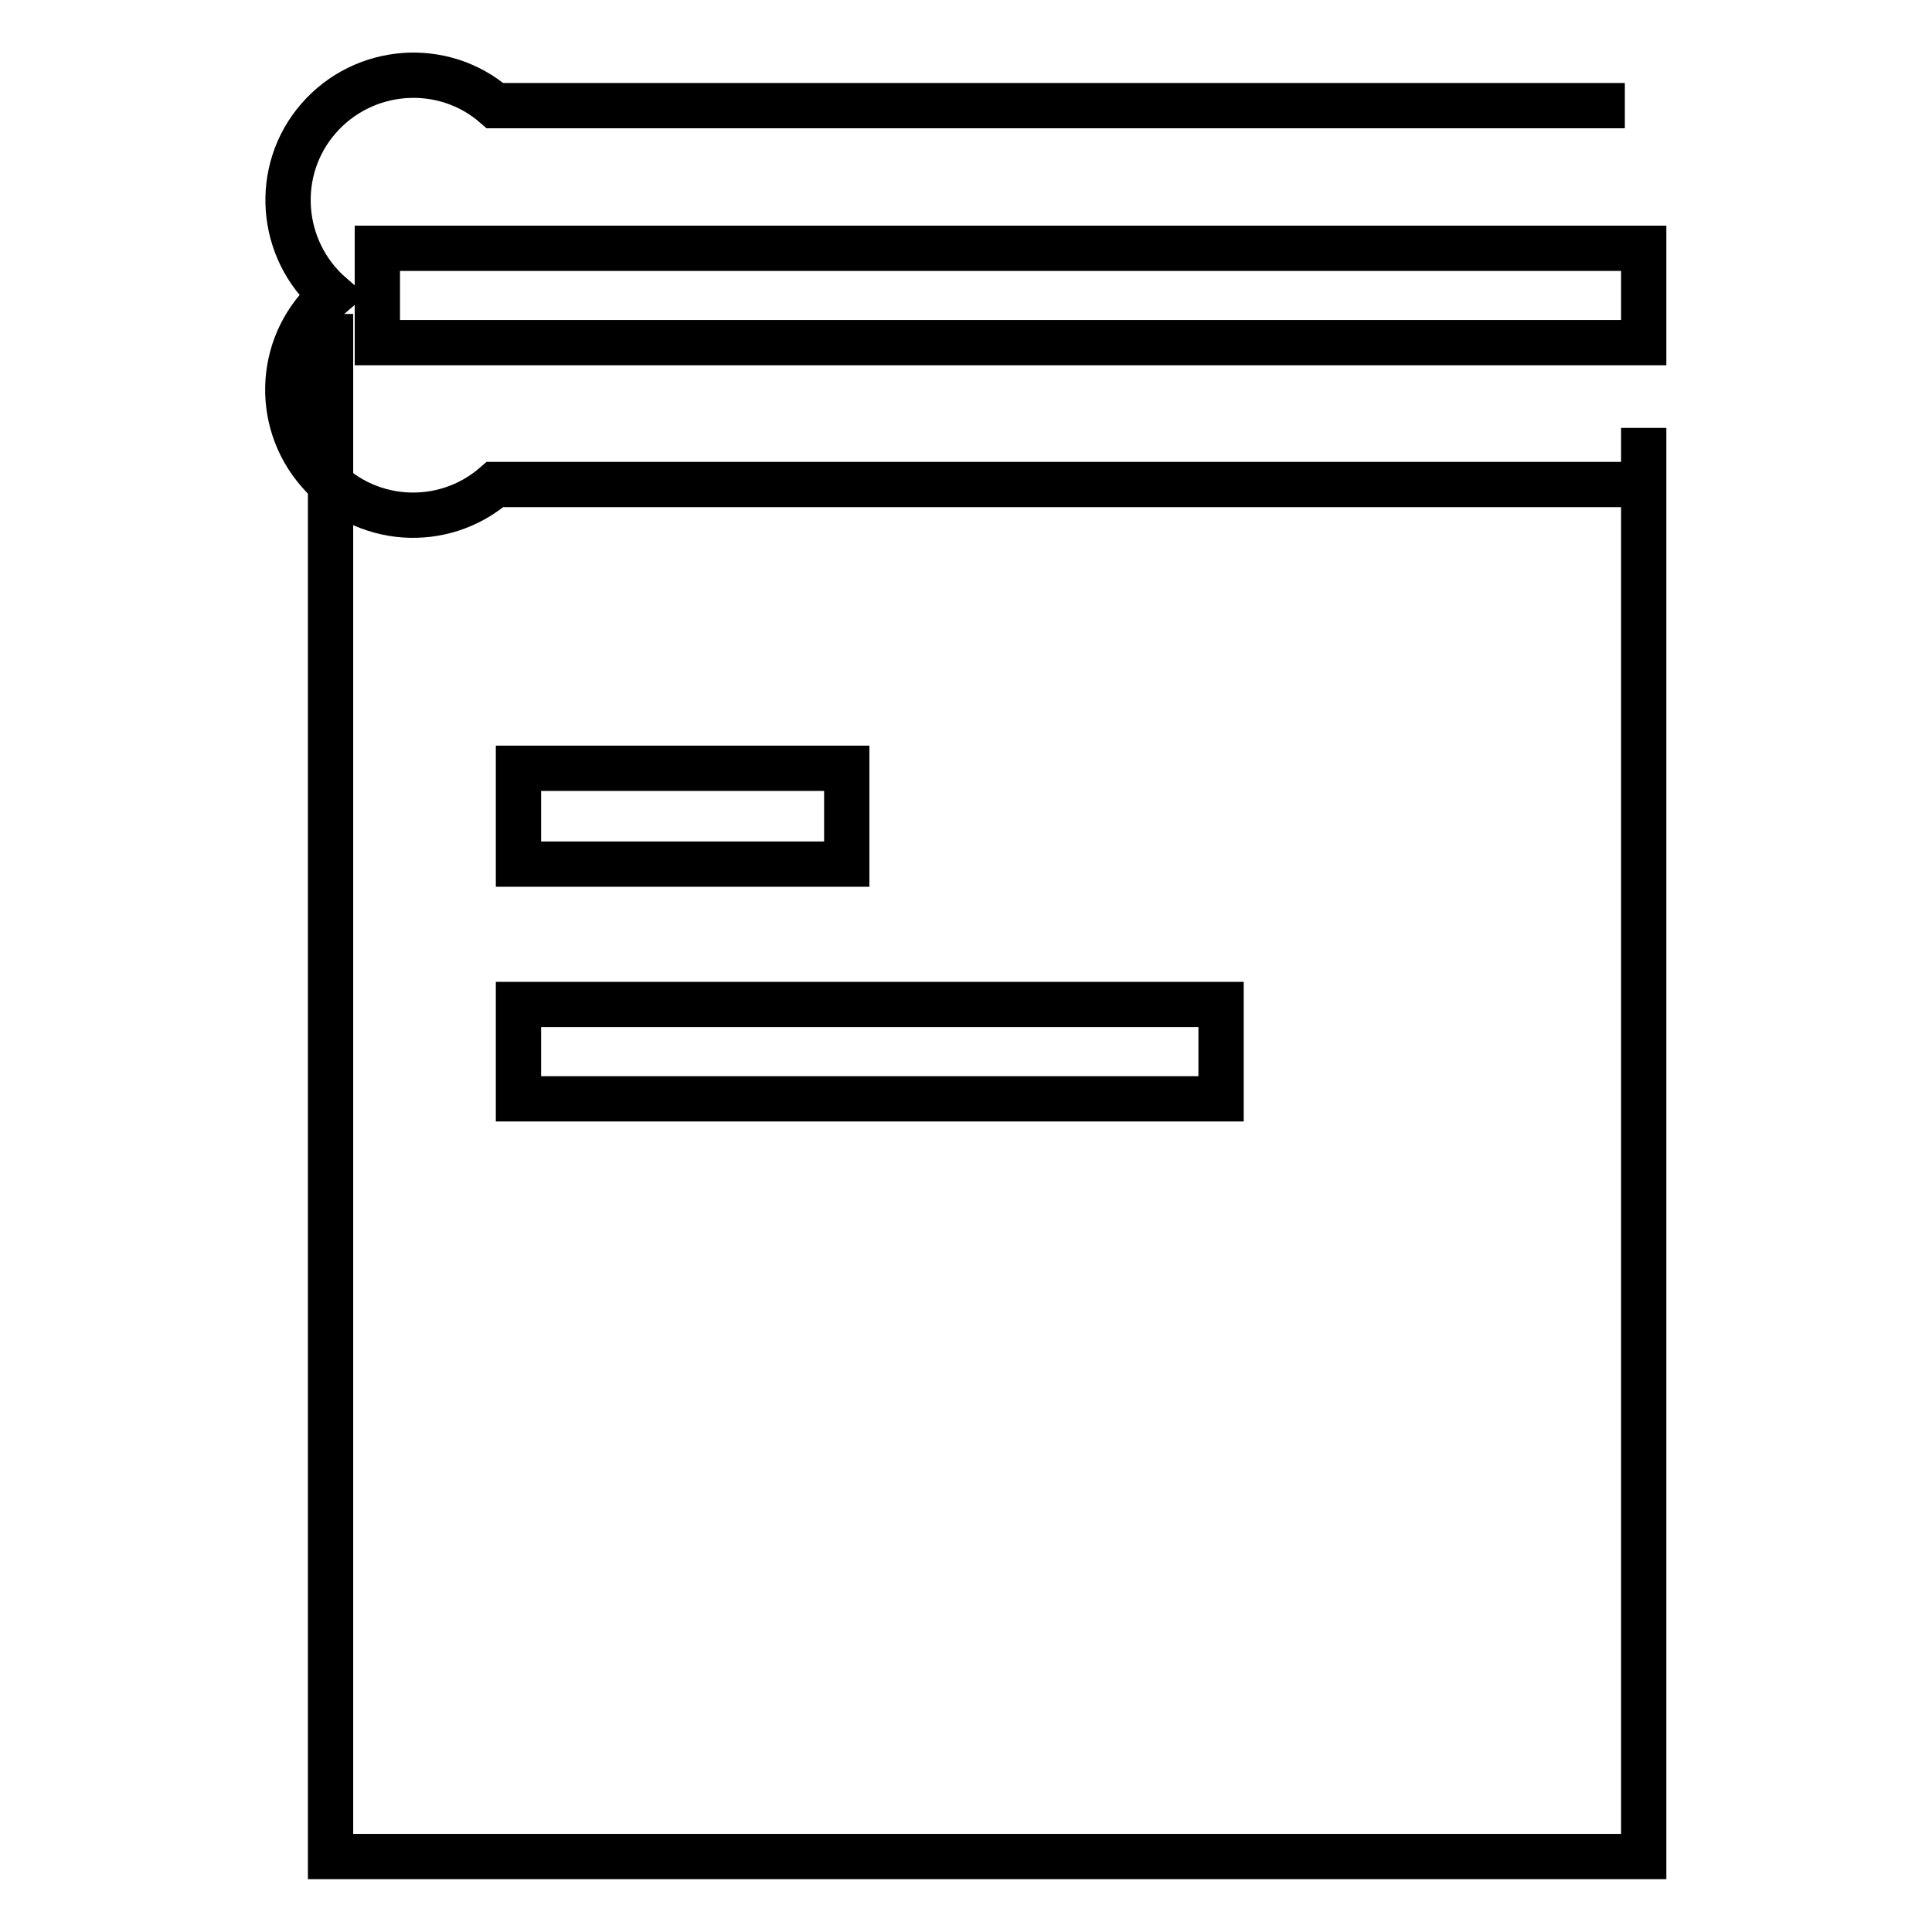
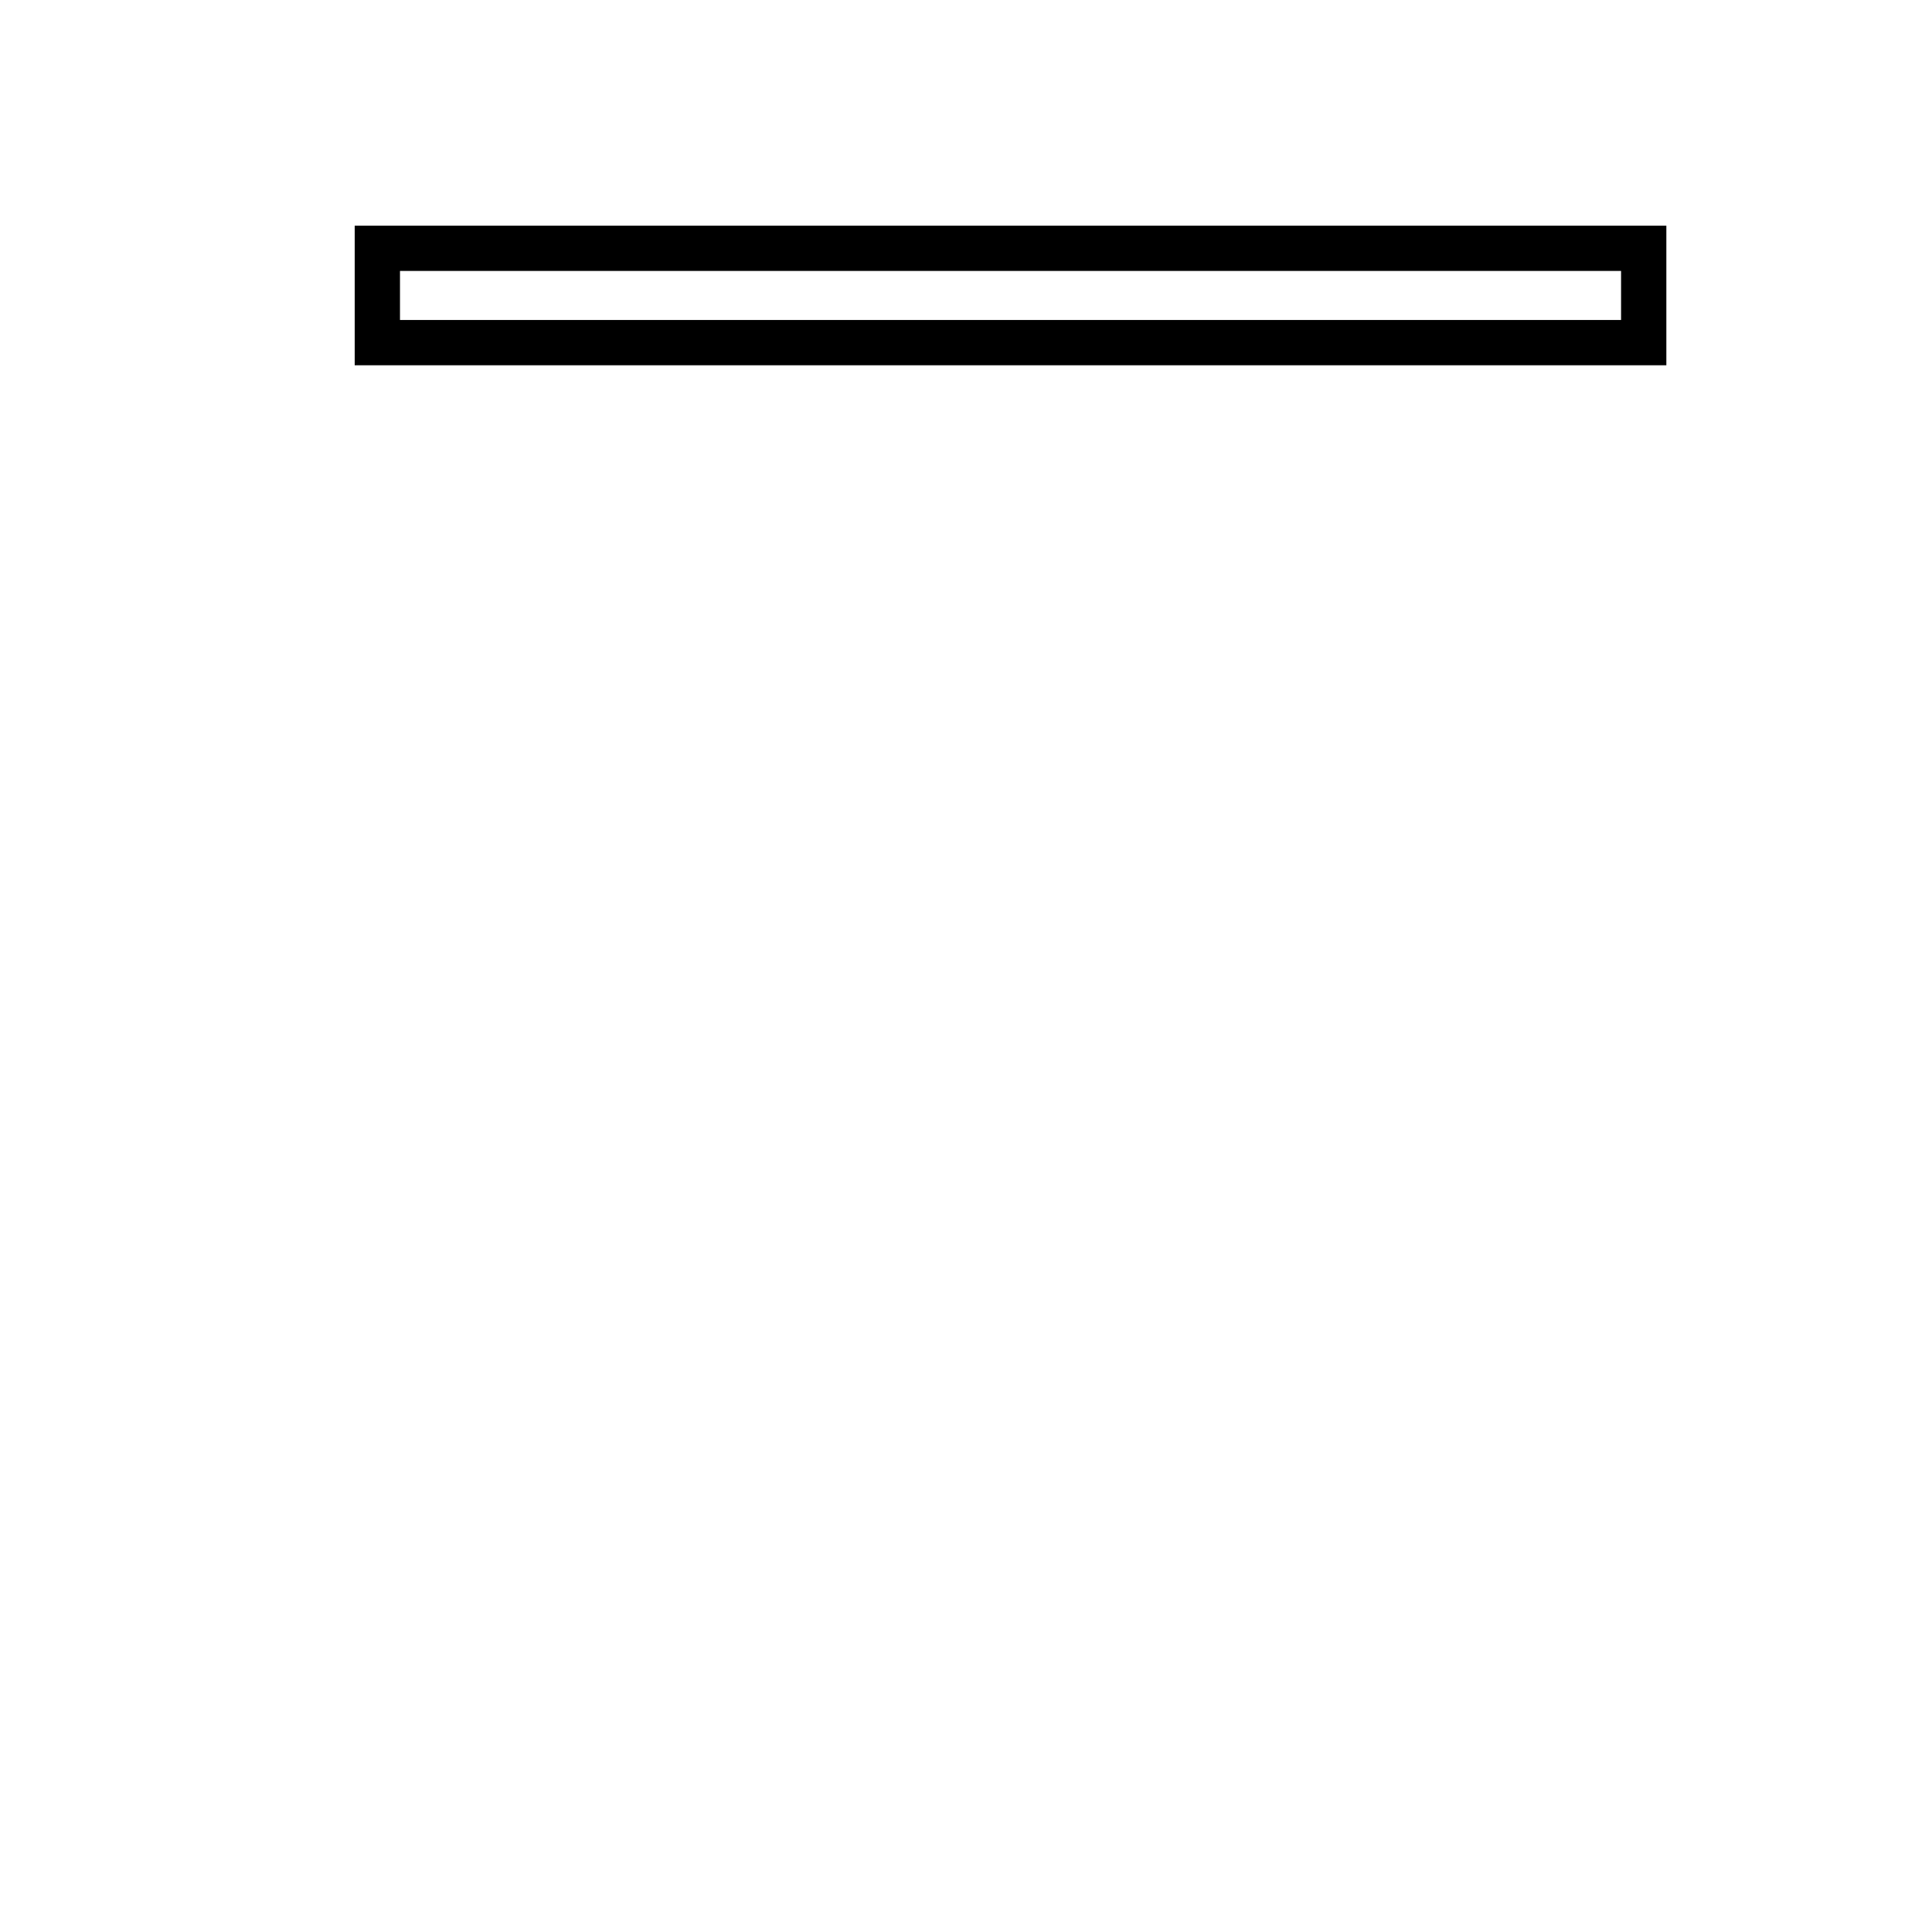
<svg xmlns="http://www.w3.org/2000/svg" version="1.1" x="0px" y="0px" viewBox="0 0 256 256" enable-background="new 0 0 256 256" xml:space="preserve">
  <g>
    <g>
-       <path stroke-width="6" fill-opacity="0" stroke="#000000" d="M217.8,56.7V246h-174V41.6" />
      <path stroke-width="6" fill-opacity="0" stroke="#000000" d="M50,32.9h167.8v12.5H50V32.9z" />
-       <path stroke-width="6" fill-opacity="0" stroke="#000000" d="M68.7,101.8h43.5v12.7H68.7V101.8z" />
-       <path stroke-width="6" fill-opacity="0" stroke="#000000" d="M68.7,133.1h93.1v12.5H68.7V133.1z" />
-       <path stroke-width="6" fill-opacity="0" stroke="#000000" d="M217.8,64.2H65.6c-6.9,6-17.4,5.3-23.4-1.7c-6-6.9-5.3-17.4,1.7-23.4c-6.9-6-7.7-16.5-1.7-23.4c6-6.9,16.5-7.7,23.4-1.7h149.7" />
    </g>
  </g>
</svg>